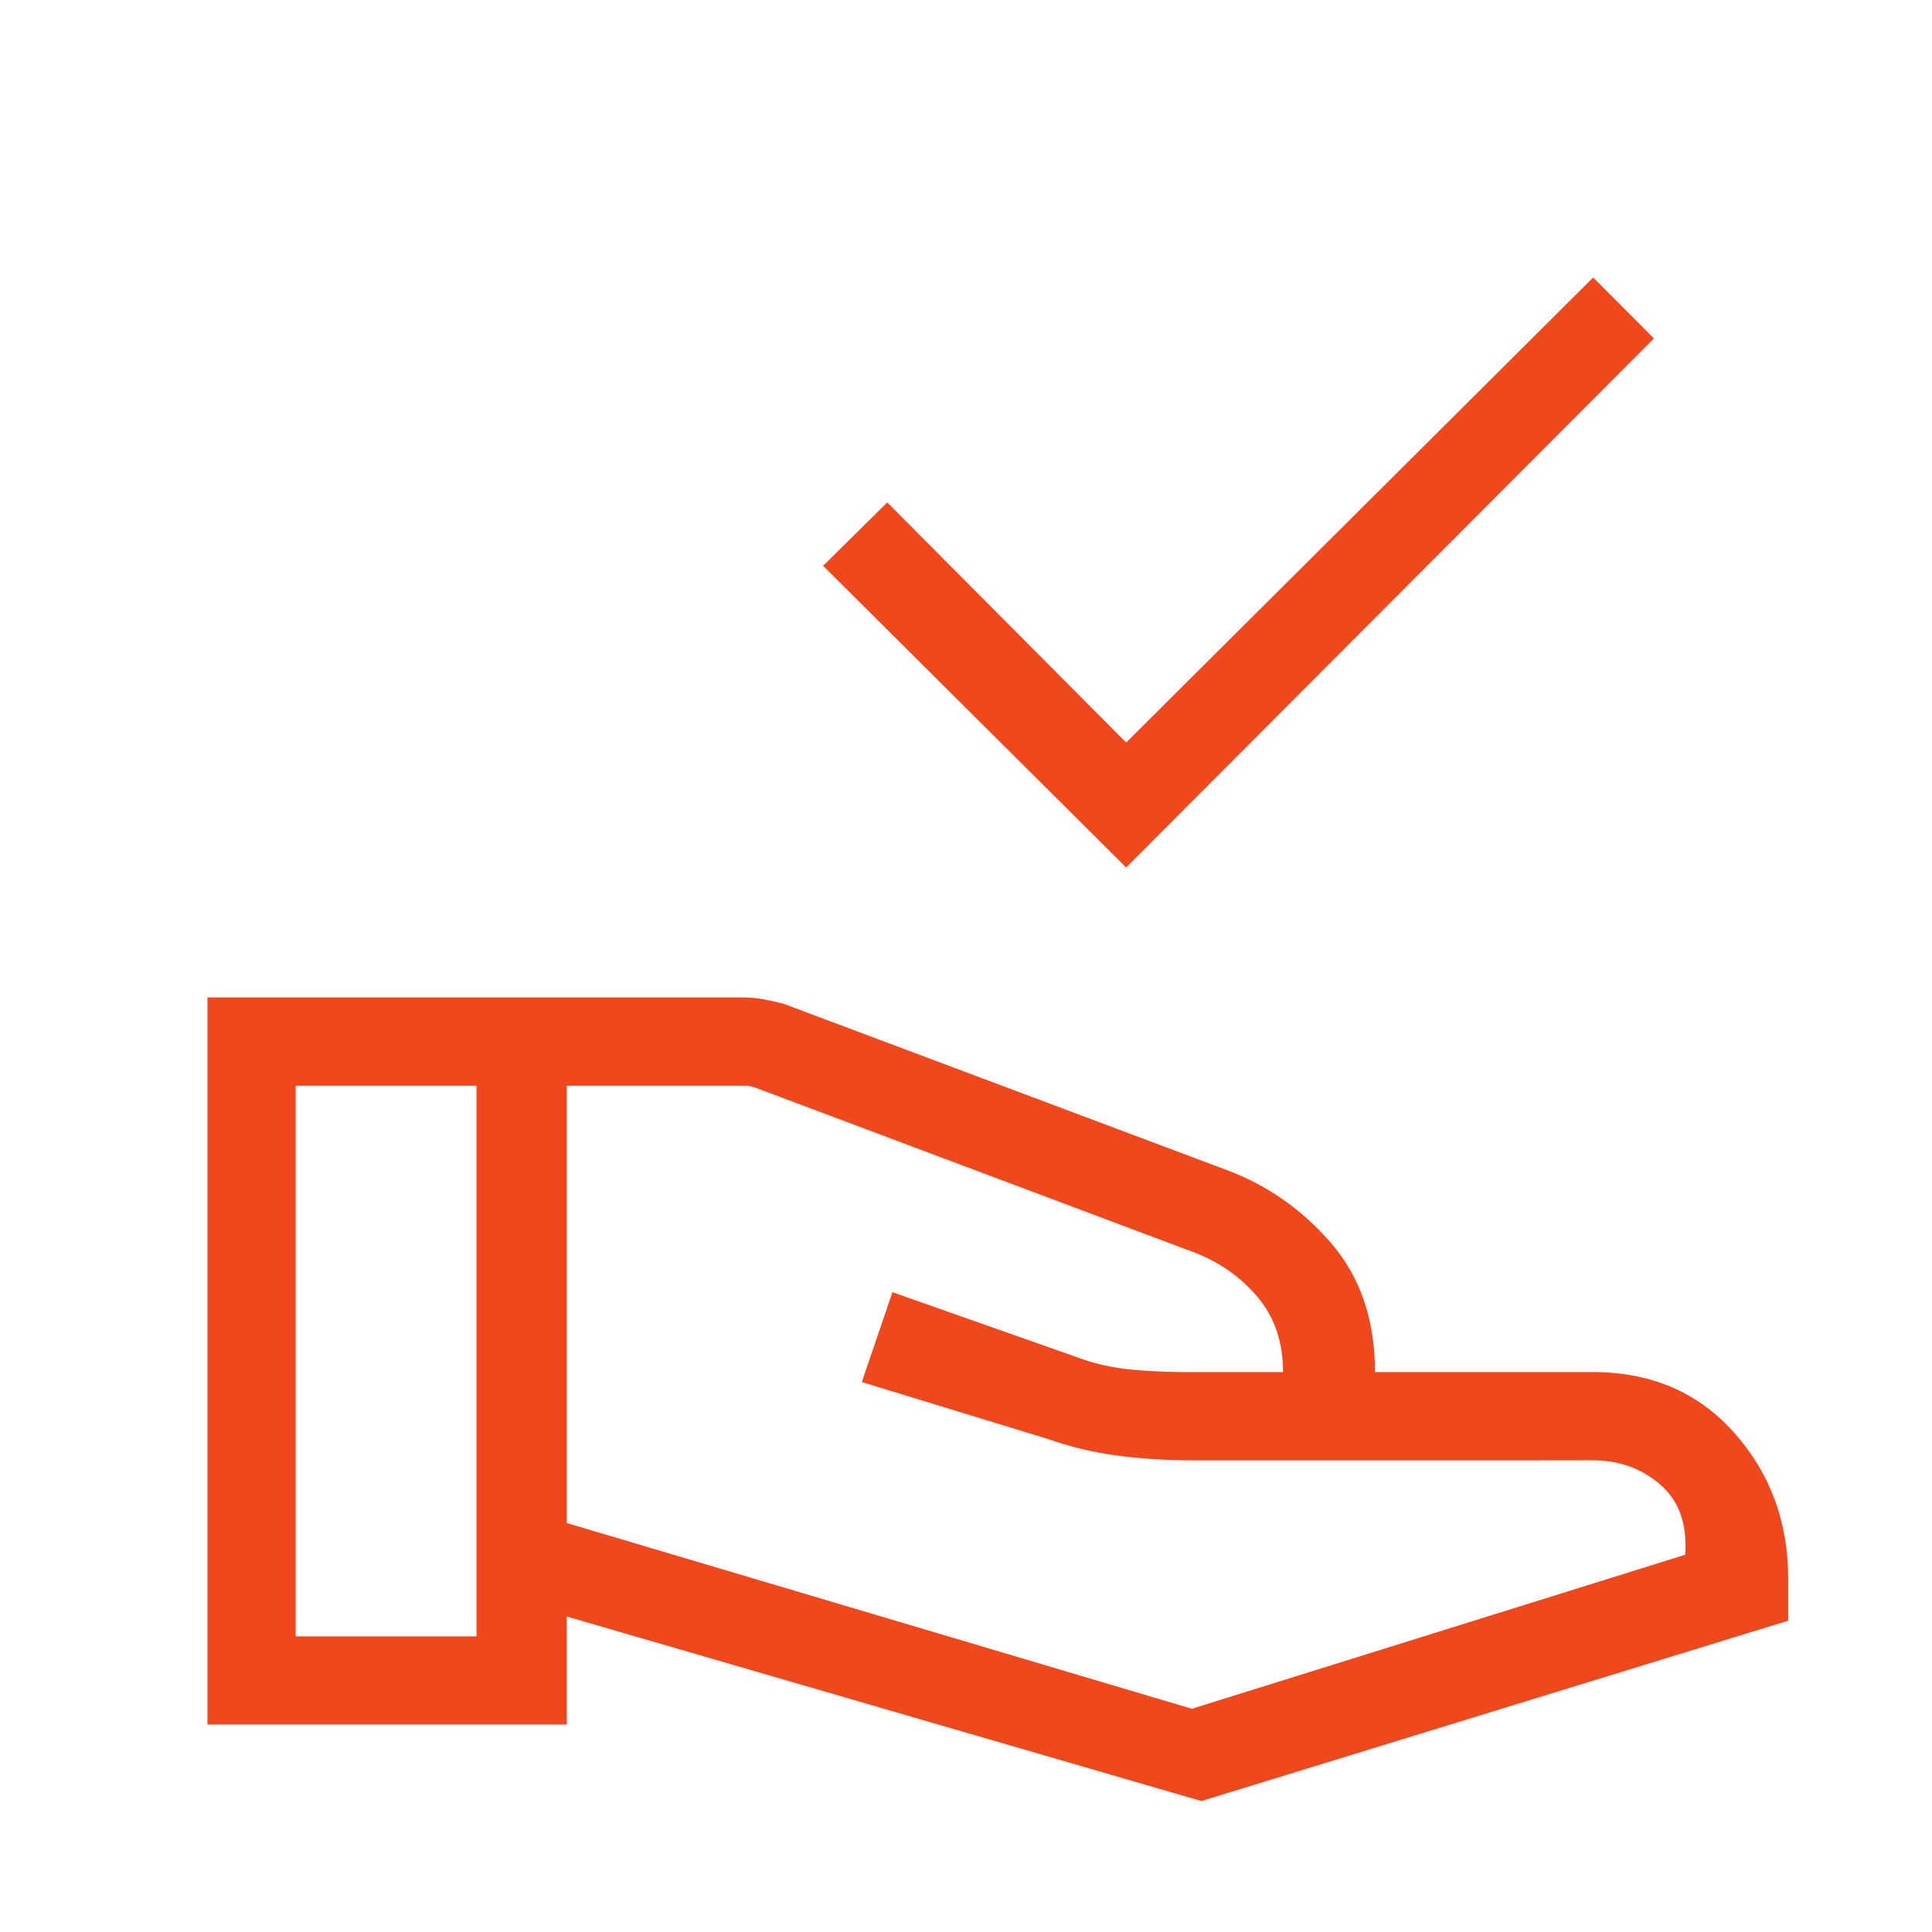
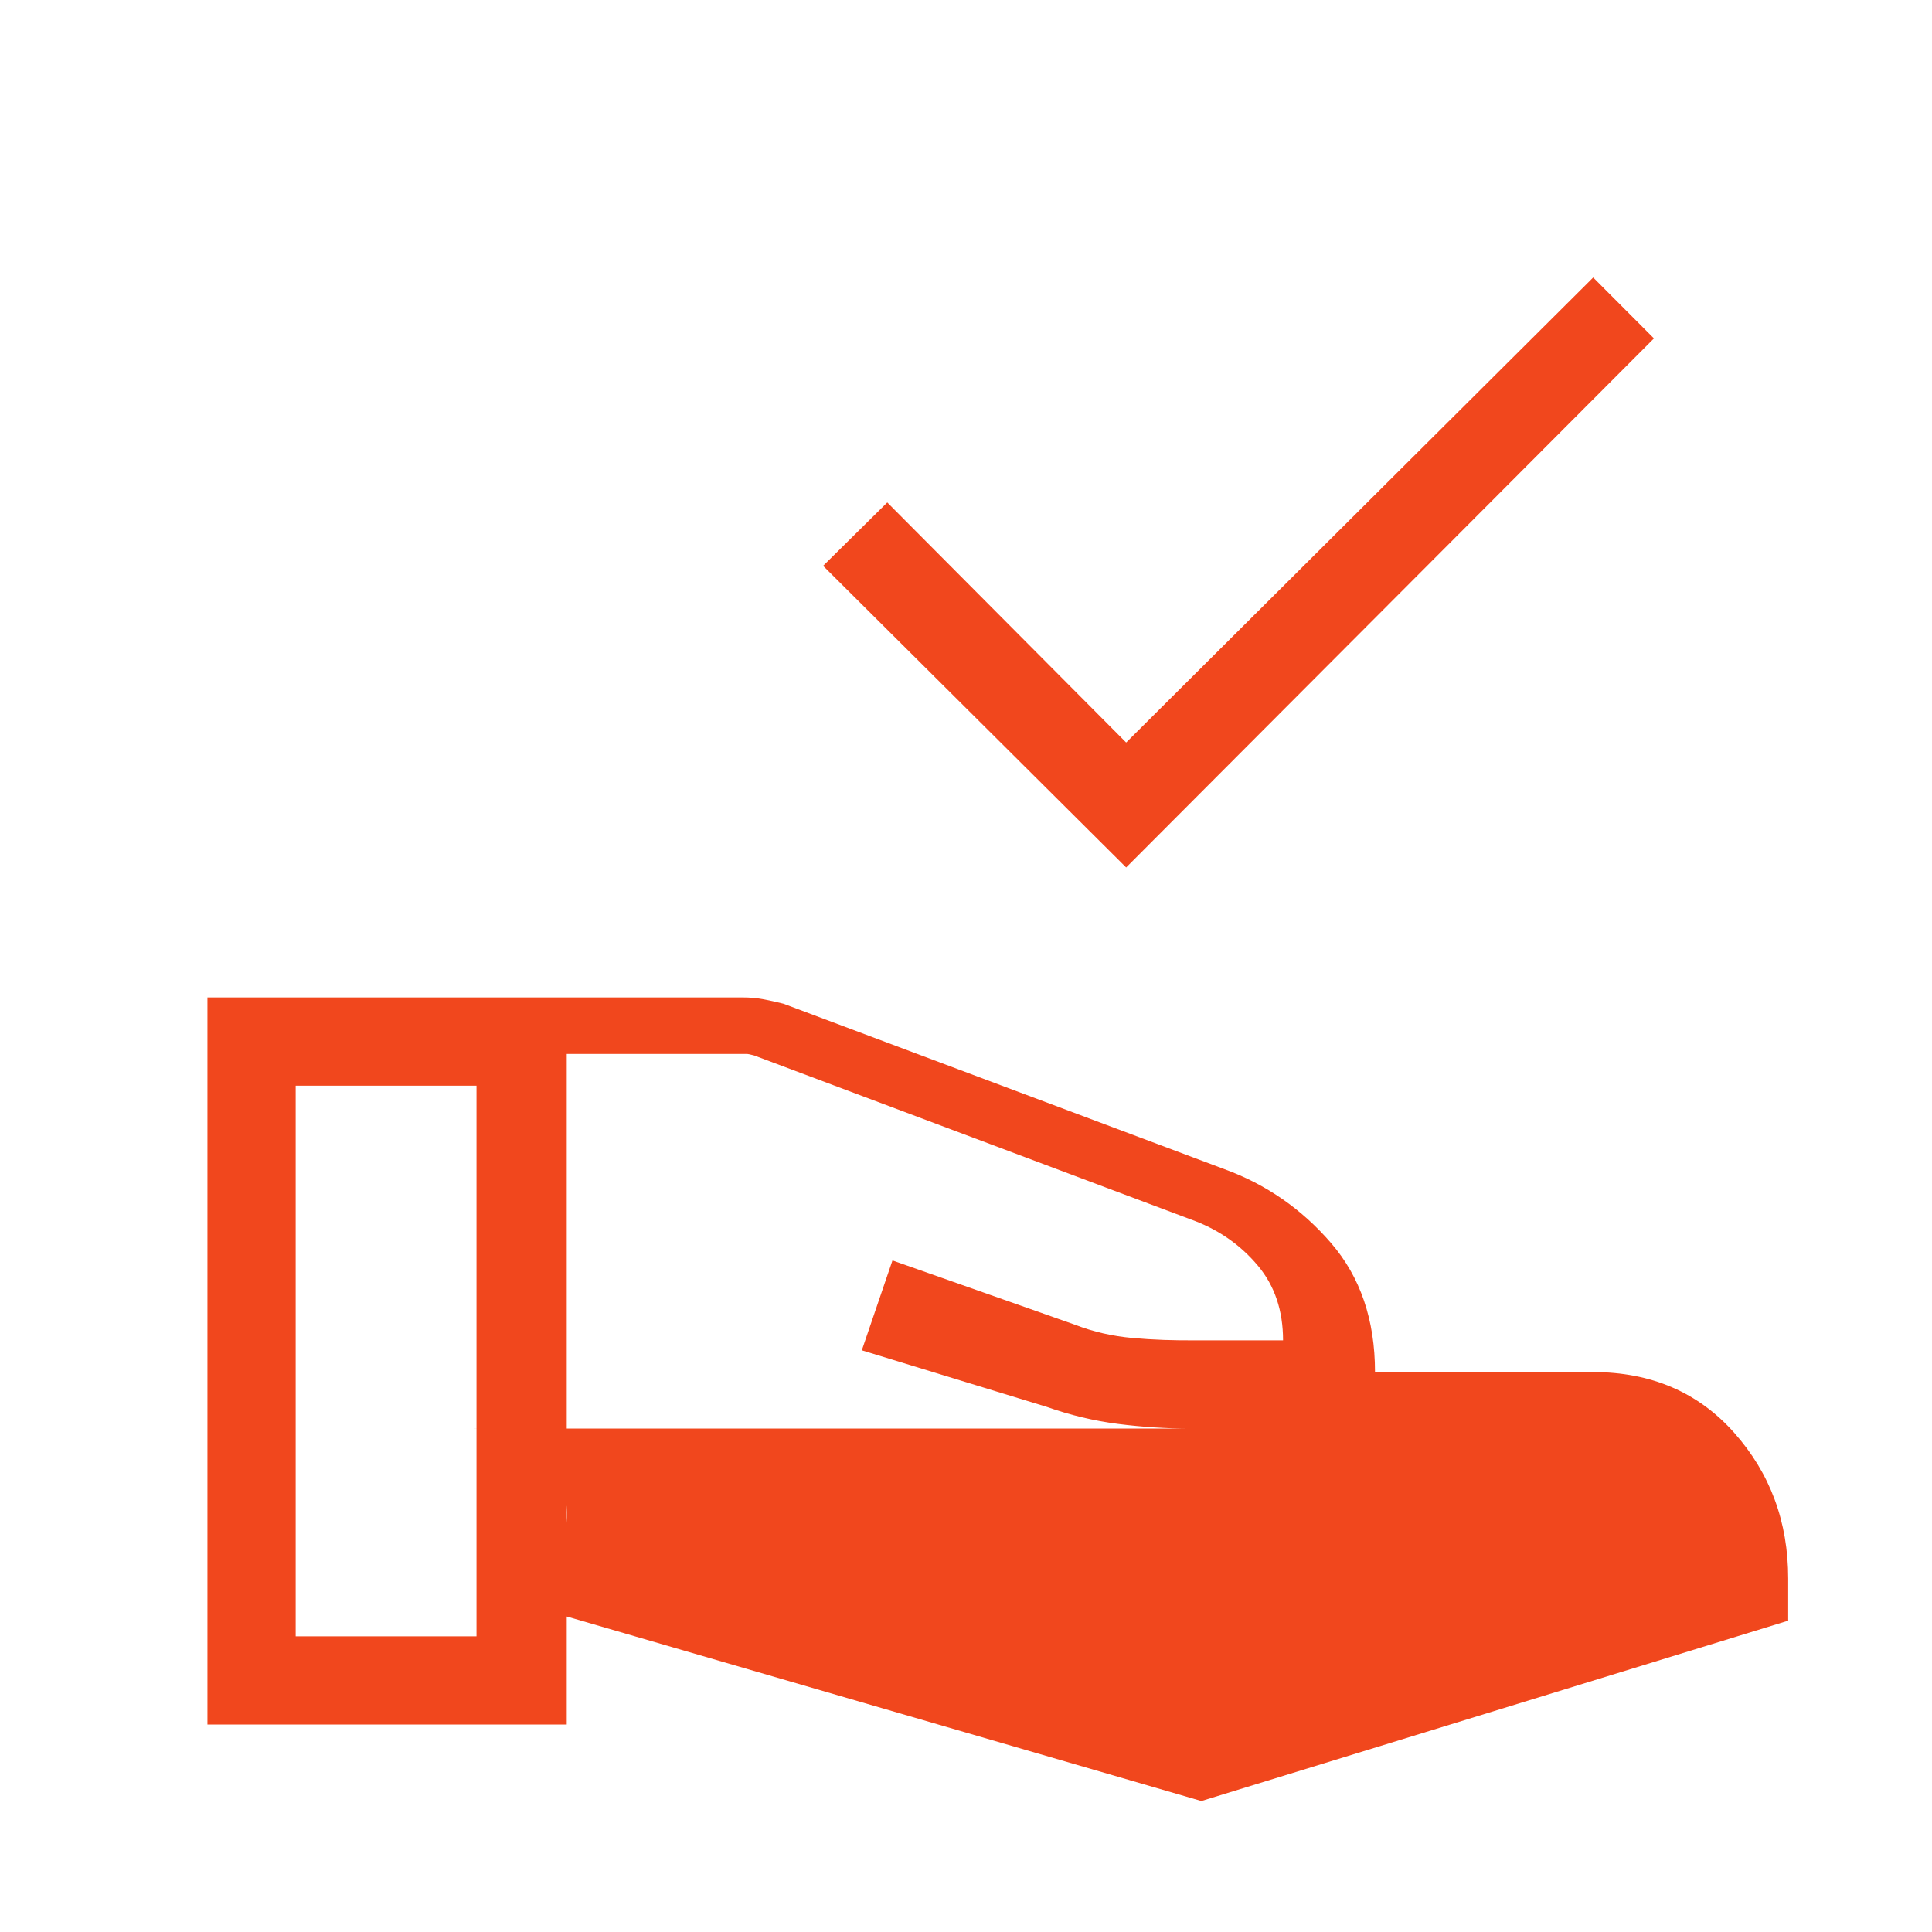
<svg xmlns="http://www.w3.org/2000/svg" height="48px" viewBox="0 -960 960 960" width="48px" fill="#f1471d">
-   <path d="M559.58-528.96 409-678.84l31.88-31.5 118.7 119.3 232.07-231.07 30.19 30.27-262.26 262.88ZM281.61-203.23l310.62 92.31 245.15-76.54q1.58-22.73-12.36-34.83-13.94-12.09-33.56-12.09H591.77q-18.23 0-36.23-2.31-18-2.31-35.39-8.46l-91.92-28.12 15.23-44.65 90.85 32q13.3 5.15 28.38 6.52 15.08 1.36 32.31 1.17h42.54q0-22.15-12.46-37.04-12.46-14.88-30.93-22.11l-219.38-82.39-2.31-.57q-.77-.2-1.92-.2h-88.93v217.31ZM103.08-103.08v-361.3h266.07q5.2 0 9.81.84 4.62.85 10.31 2.27L608.54-379q30.96 11.31 52.82 36.62 21.87 25.3 21.87 64.15h108.23q43.46 0 70.27 30.17 26.81 30.18 26.81 72.44v20.93L596.96-65.08l-315.35-91.69v53.69H103.08Zm43.84-43.84h89.85v-273.62h-89.85v273.62Z" />
+   <path d="M559.58-528.96 409-678.84l31.88-31.5 118.7 119.3 232.07-231.07 30.19 30.27-262.26 262.88ZM281.61-203.23q1.58-22.73-12.36-34.83-13.94-12.09-33.56-12.09H591.77q-18.23 0-36.23-2.31-18-2.31-35.39-8.46l-91.92-28.12 15.23-44.65 90.85 32q13.3 5.15 28.38 6.52 15.08 1.36 32.31 1.17h42.54q0-22.15-12.46-37.04-12.46-14.88-30.93-22.11l-219.38-82.39-2.31-.57q-.77-.2-1.92-.2h-88.93v217.31ZM103.08-103.08v-361.3h266.07q5.2 0 9.81.84 4.62.85 10.31 2.27L608.54-379q30.96 11.31 52.82 36.62 21.87 25.3 21.87 64.15h108.23q43.46 0 70.27 30.17 26.81 30.18 26.81 72.44v20.93L596.96-65.08l-315.35-91.69v53.69H103.08Zm43.84-43.84h89.85v-273.62h-89.85v273.62Z" />
</svg>